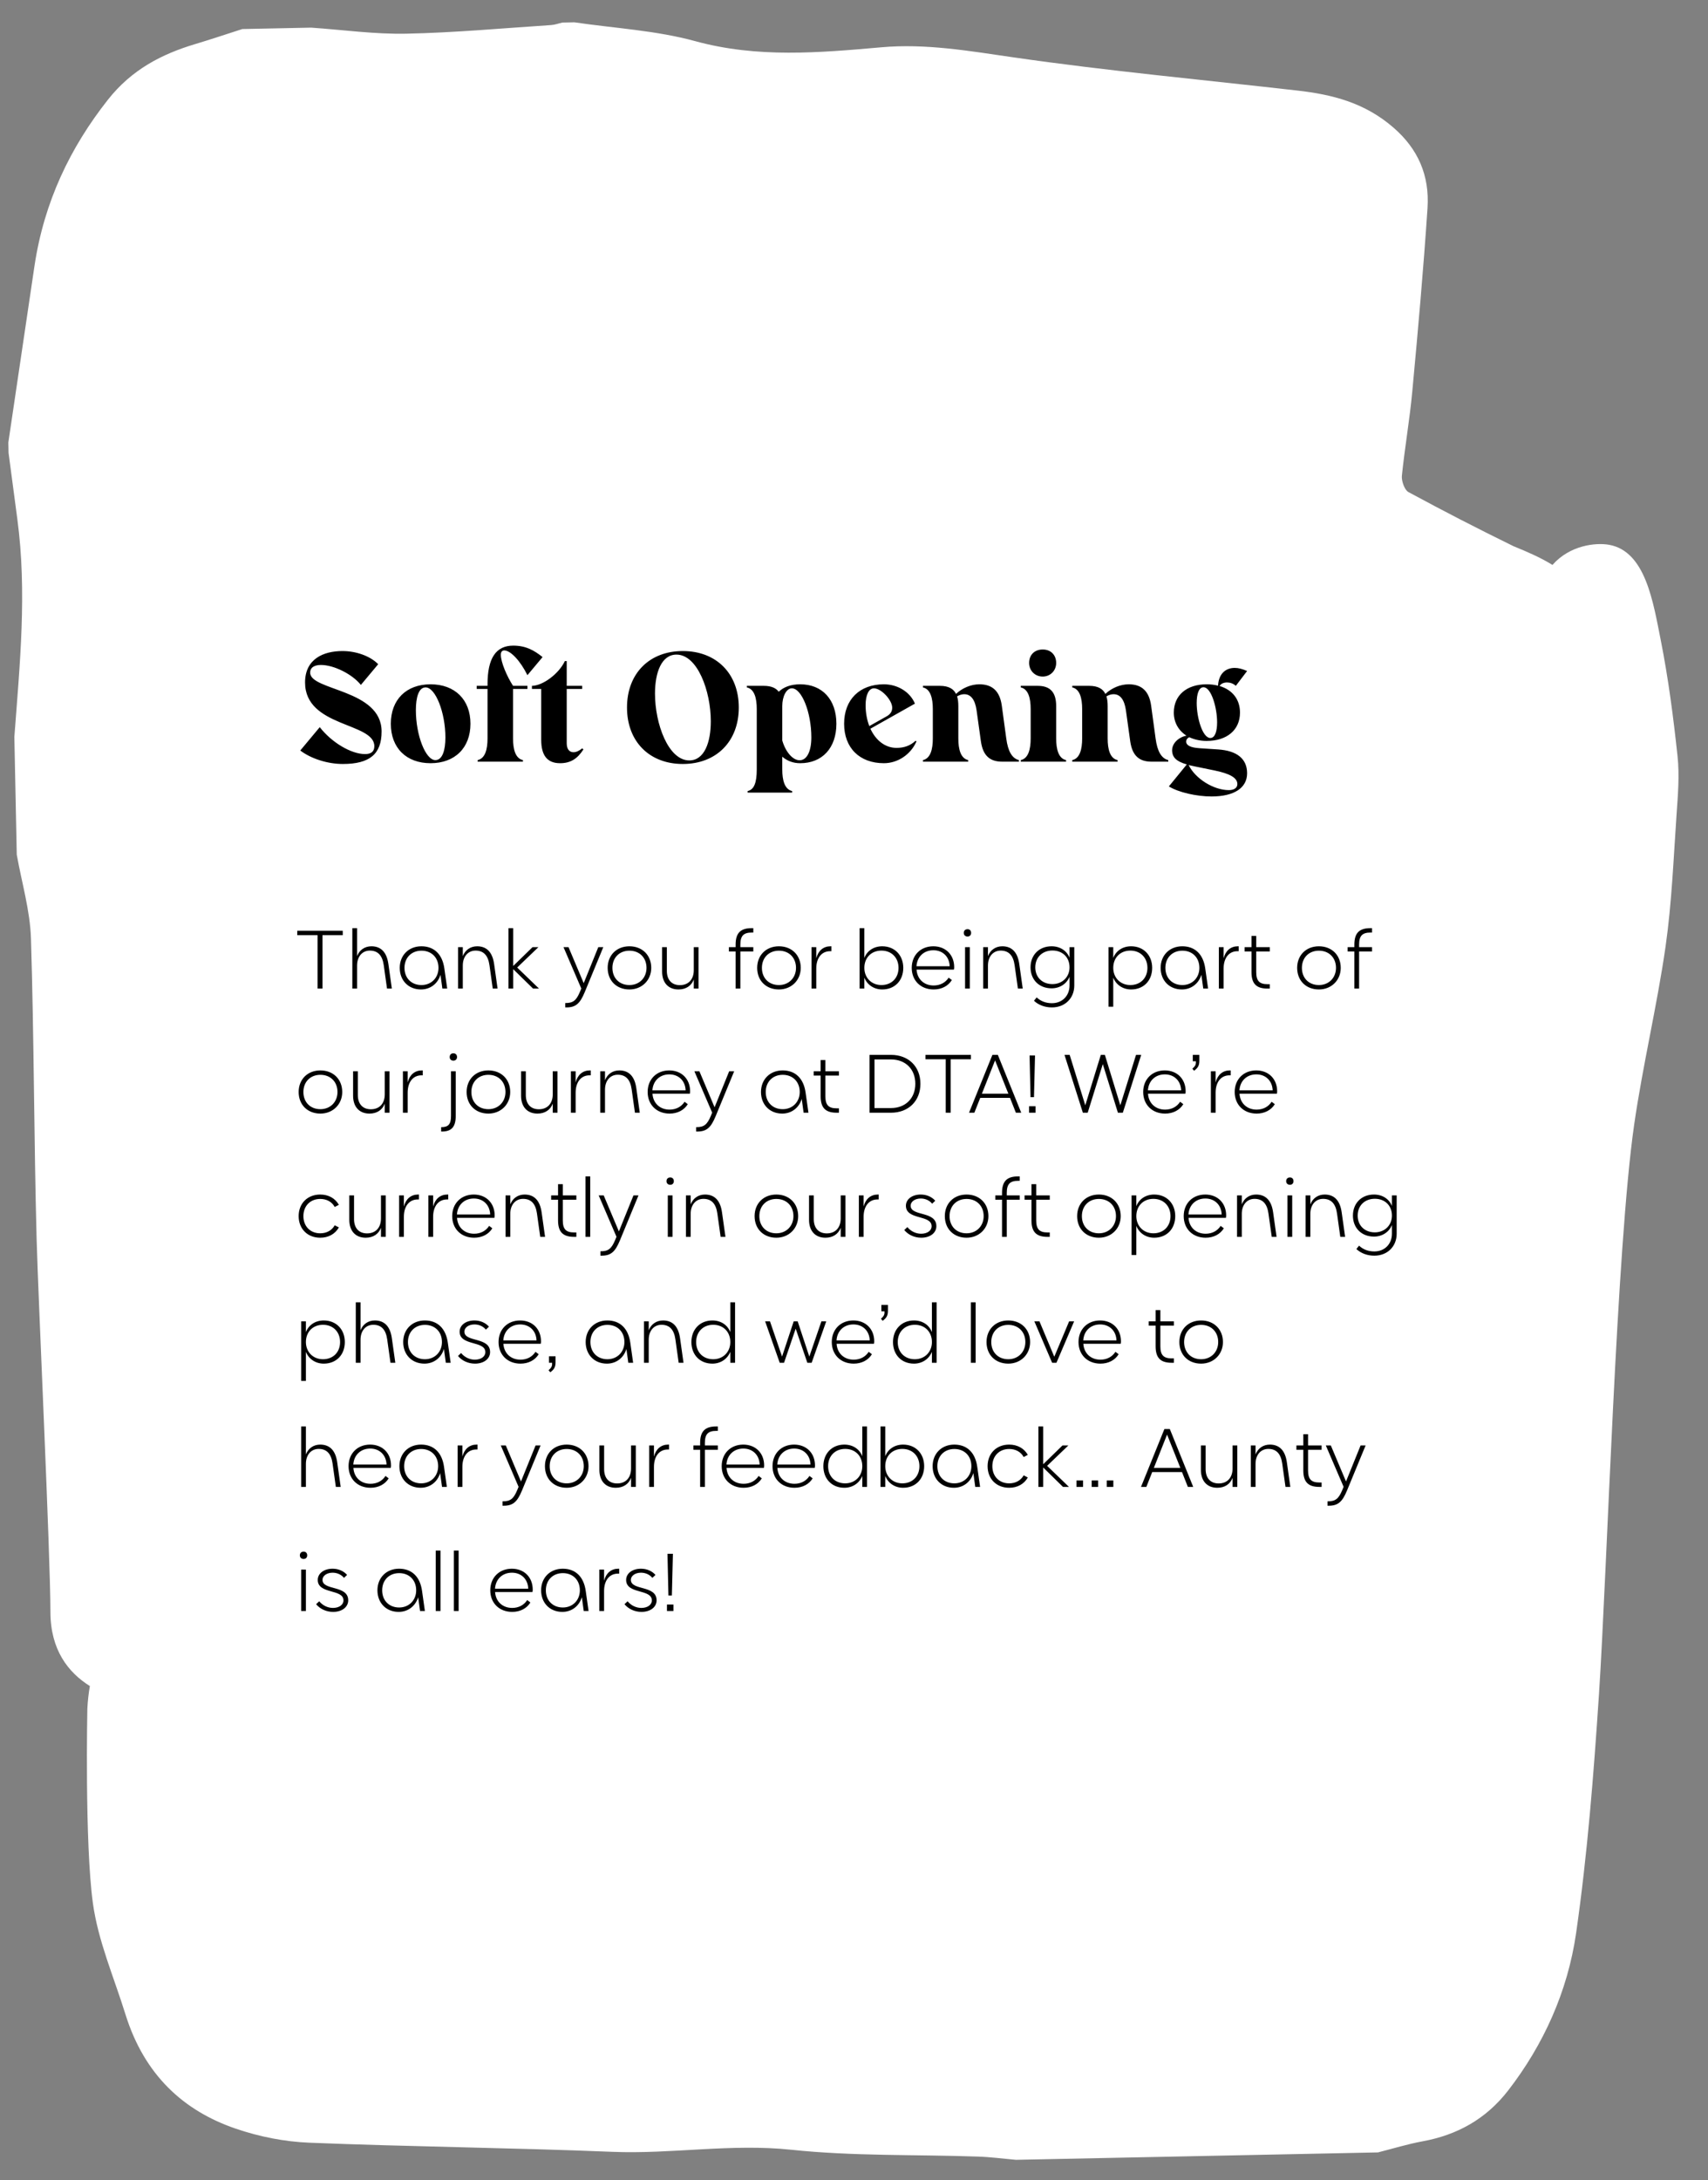
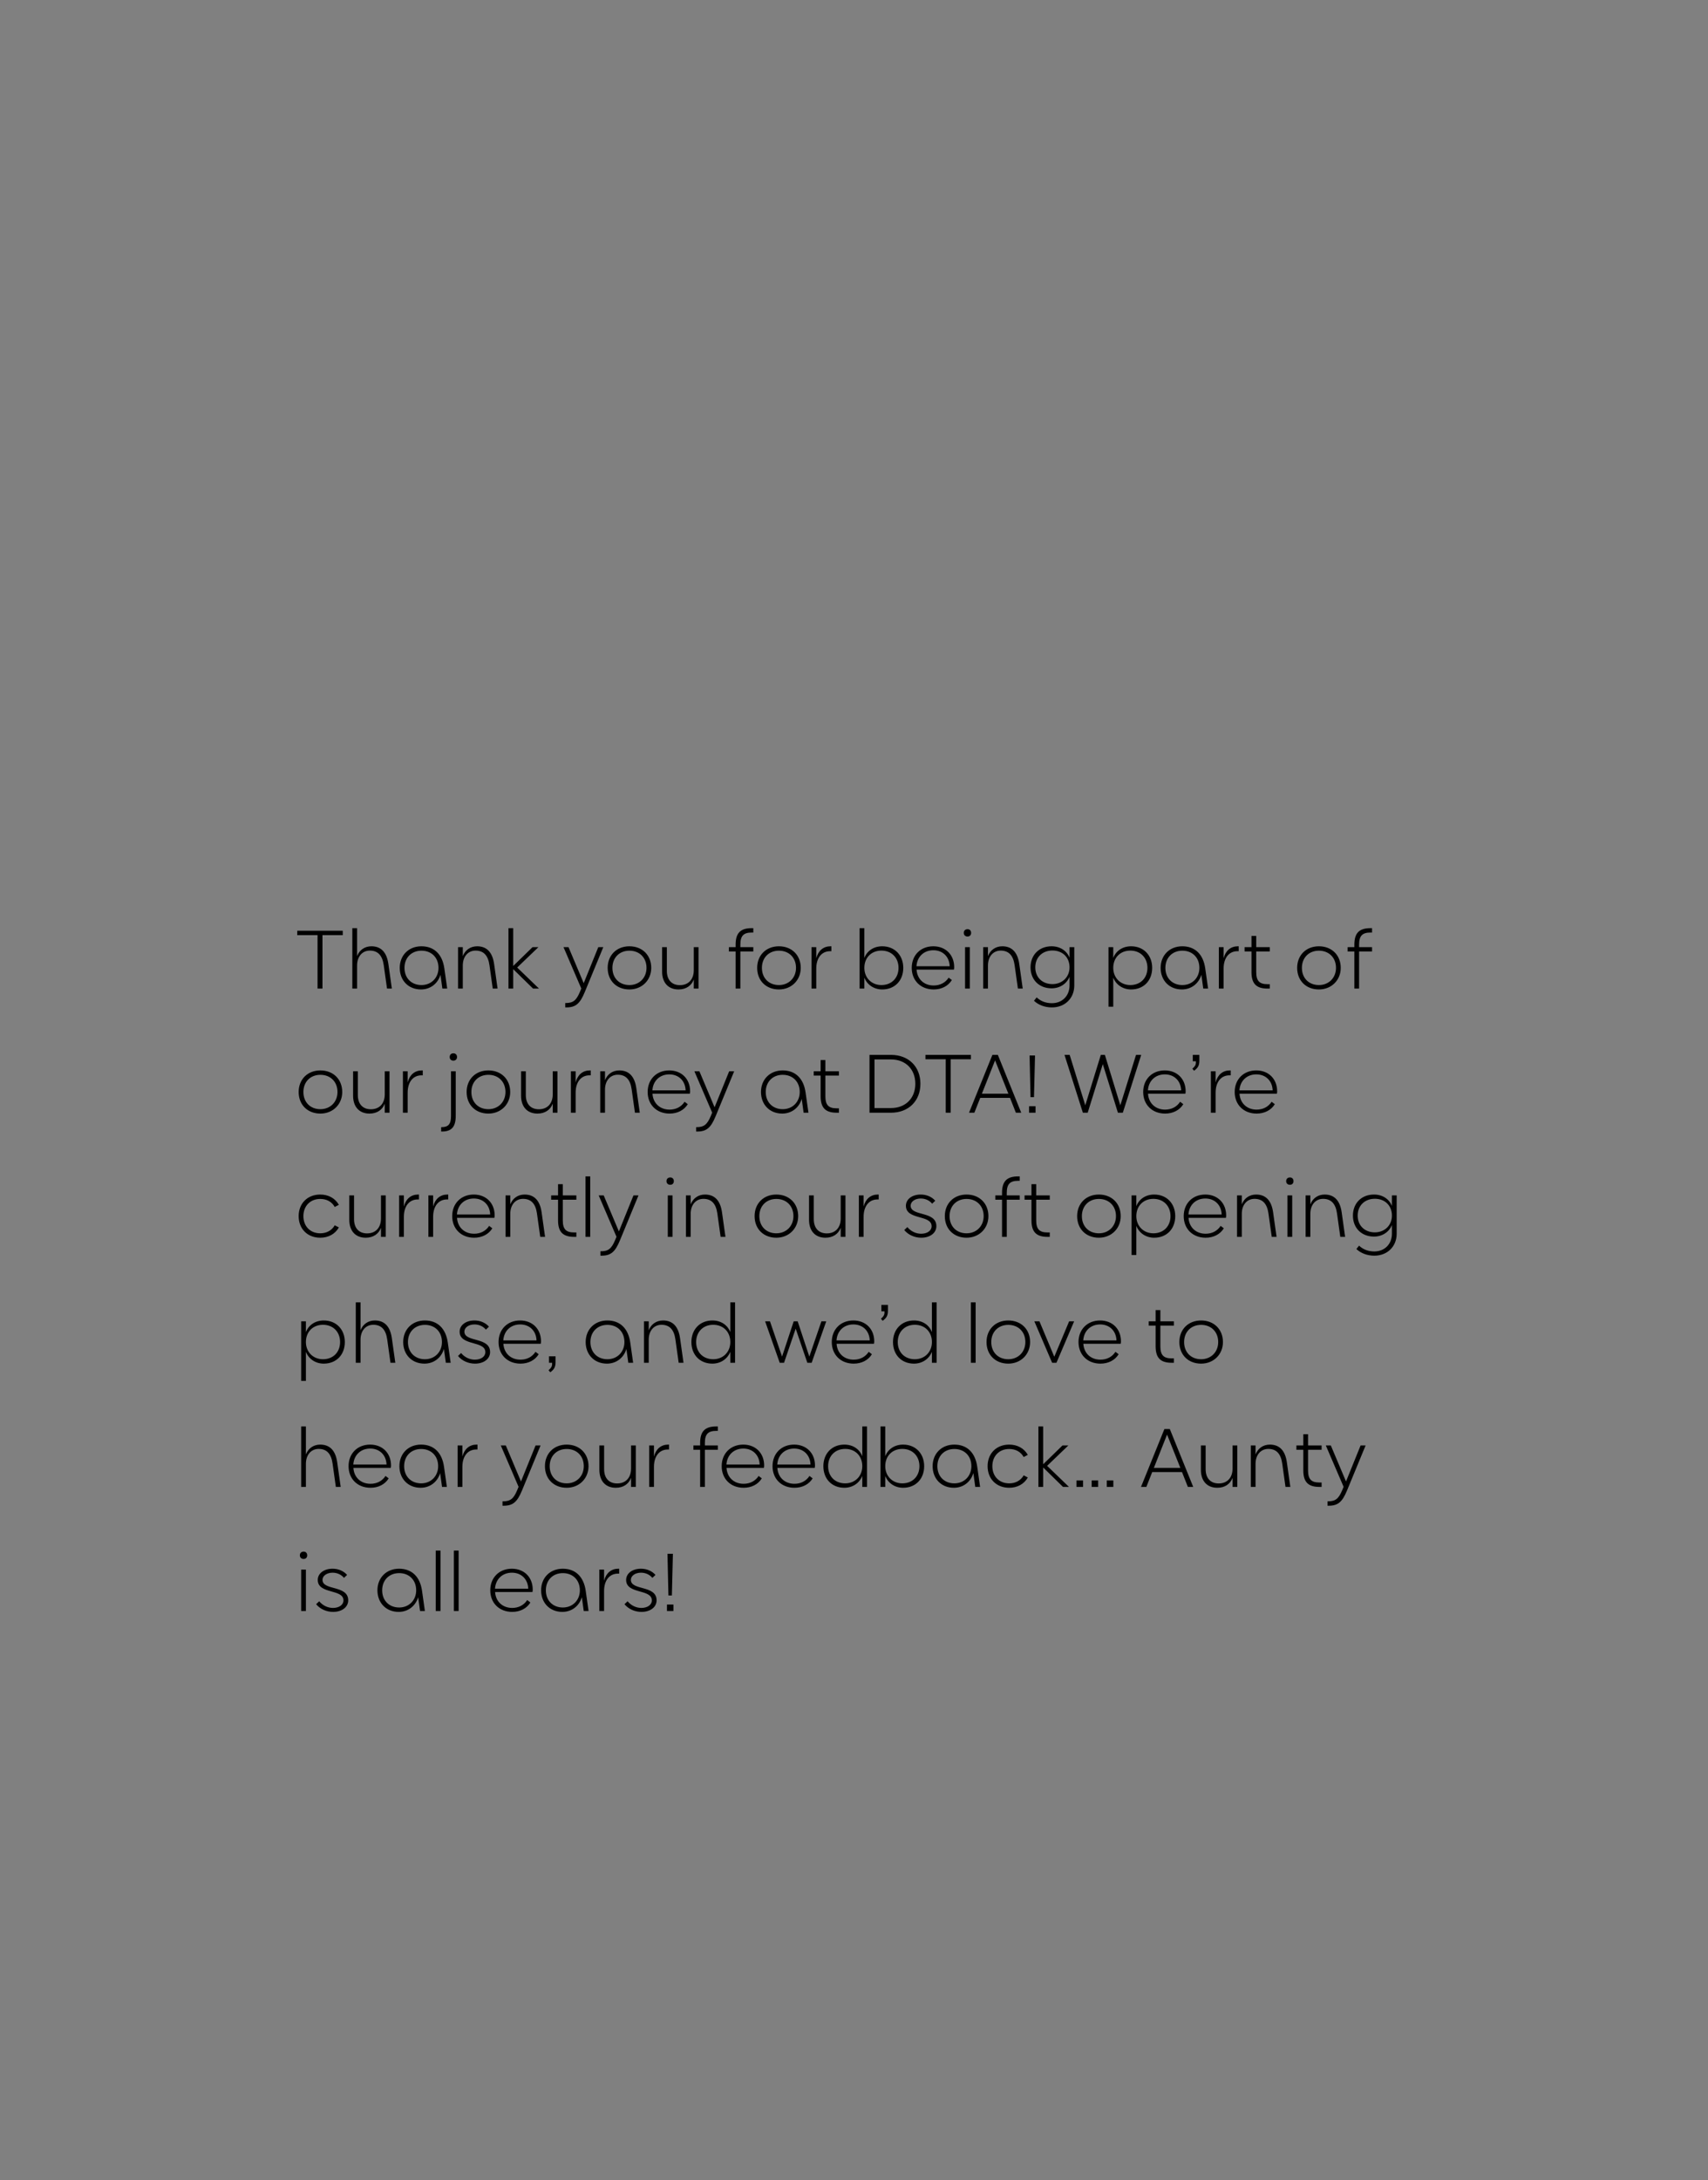
<svg xmlns="http://www.w3.org/2000/svg" width="950" height="1212" viewBox="0 0 950 1212" fill="none">
  <rect x="0" y="0" width="950" height="1212" fill="#808080" stroke="none" />
-   <path d="M4.759 251.744L4.64 245.965C9.482 213.281 14.291 180.597 19.167 147.913C24.514 112.177 39.058 82.002 60.021 55.438C73.269 38.624 90.091 30.026 108.579 24.501C117.341 21.883 126.063 18.93 134.789 16.145L173.043 15.363C190.7 16.573 208.35 19.087 225.974 18.727C252.812 18.178 279.61 15.692 306.423 13.941C308.558 13.831 310.679 13.018 312.806 12.541L319.449 12.405C341.924 15.722 364.823 16.892 386.752 22.894C421.308 32.347 455.609 29.34 490.11 26.296C514.91 24.084 539.107 28.336 563.657 31.878C616.174 39.461 668.97 44.331 721.621 50.34C740.834 52.52 759.125 56.993 775.277 71.134C788.537 82.727 795.213 97.262 793.987 115.735C791.713 149.871 788.668 183.922 785.49 217.942C784.038 233.512 781.315 248.942 779.73 264.515C779.454 267.394 781.26 272.404 783.319 273.498C802.635 283.965 822.141 293.994 841.807 303.618C849.888 306.895 857.133 310.089 863.492 314.036C873.087 303.112 887.513 301.481 895.088 302.863C915.301 306.561 919.518 334.815 923.721 355.851C927.928 377.054 930.742 398.72 933.054 420.329C934.206 430.967 933.263 441.982 932.514 452.758C930.812 477.324 929.849 502.108 926.371 526.342C921.604 559.426 913.752 591.904 908.952 625.022C899.037 693.804 893.937 872.34 889.349 941.982C886.414 986.291 882.947 1030.71 876.661 1074.45C871.954 1107.2 858.366 1136.76 839.009 1161.85C826.387 1178.25 810.033 1186.87 791.336 1190.3C782.952 1191.84 774.722 1194.38 766.417 1196.49L565.101 1200.6C558.009 1199.98 550.91 1199.02 543.792 1198.8C509.205 1197.6 474.429 1198.64 440.026 1195C406.66 1191.47 373.756 1197.49 340.602 1196.16C284.42 1193.87 228.173 1193.35 171.992 1191.09C158.289 1190.53 144.274 1187.78 131.091 1183.27C102.271 1173.43 80.293 1153.59 69.748 1119.65C63.385 1099.13 54.558 1079.02 51.655 1057.86C47.065 1024.43 48.58 949.874 48.58 949.874C48.82 945.29 49.302 941.103 49.991 937.245C37.916 929.705 28.074 917.106 28.045 896.085C28.012 863.434 21.239 721.535 20.371 688.901C18.866 633.219 18.962 577.438 17.223 521.762C16.736 506.131 12.078 490.619 9.322 475.068L7.986 409.657C11.003 369.391 15.089 329.136 9.653 288.641C8.032 276.275 6.378 264.01 4.759 251.744Z" fill="white" />
-   <path d="M167.01 417.2L177.846 404.214C184.468 412.728 195.304 419.178 203.044 419.178C206.484 419.178 208.204 417.716 208.204 414.792C208.204 401.462 169.676 404.386 169.676 379.36C169.676 366.288 179.91 361.902 190.488 361.902C198.056 361.902 205.882 364.654 210.354 369.212L200.722 380.736C195.992 374.802 185.758 369.642 178.534 369.642C175.008 369.642 172.514 370.932 172.514 373.942C172.514 384.004 212.246 383.058 212.246 406.622C212.246 419.178 205.624 424.682 190.66 424.682C182.232 424.682 173.03 421.758 167.01 417.2ZM217.38 402.322C217.38 388.906 225.98 380.392 239.482 380.392C252.984 380.392 261.67 388.906 261.67 402.322C261.67 415.738 252.984 424.252 239.482 424.252C225.98 424.252 217.38 415.738 217.38 402.322ZM236.73 382.112C232.86 382.112 231.312 387.702 231.312 394.754C231.312 408.772 236.73 422.532 242.148 422.532C246.104 422.532 247.738 416.942 247.738 409.976C247.738 396.13 242.234 382.112 236.73 382.112ZM265.147 382.972V381.252H271.167V380.392C271.167 365.944 275.811 358.892 285.443 358.892C292.667 358.892 297.225 361.644 301.783 365.256L293.355 375.318C289.399 367.32 283.981 361.558 280.455 361.558C279.251 361.558 278.563 362.418 278.563 363.966C278.563 368.094 281.917 375.92 285.357 381.252H293.355V382.972H285.357V410.492C285.357 416.512 286.647 421.586 290.861 422.532V423.392H265.663V422.532C269.877 421.586 271.167 416.512 271.167 410.492V382.972H265.147ZM315.216 367.492V381.252H323.816V382.972H315.216V413.158C315.216 416.34 316.592 418.146 319 418.146C320.462 418.146 322.182 417.372 323.816 415.996L324.504 416.598C321.064 421.93 317.194 424.252 311.518 424.252C304.466 424.252 301.026 420.038 301.026 411.266V382.972H295.866V381.252C301.972 381.166 310.83 374.544 314.184 367.492H315.216ZM348.742 393.292C348.742 374.458 361.126 361.902 379.788 361.902C398.45 361.902 410.92 374.458 410.92 393.292C410.92 412.126 398.45 424.682 379.788 424.682C361.126 424.682 348.742 412.126 348.742 393.292ZM383.4 422.704C391.742 422.704 395.354 412.728 395.354 400.946C395.354 384.176 387.958 363.88 376.262 363.88C367.92 363.88 364.308 373.856 364.308 385.552C364.308 402.322 371.704 422.704 383.4 422.704ZM440.608 439.732V440.592H415.84V439.732C419.366 438.958 420.914 435.26 420.914 427.692V394.152C420.914 388.132 419.624 383.058 415.41 382.112V381.252H424.87C429.084 381.252 431.664 382.542 433.126 384.52C435.964 381.854 439.92 380.392 445.08 380.392C457.378 380.392 465.204 388.906 465.204 402.322C465.204 415.738 457.378 424.252 445.08 424.252C441.21 424.252 437.942 423.048 435.104 420.64V427.692C435.104 433.712 436.394 438.786 440.608 439.732ZM435.104 392.518V411.61C436.91 417.974 440.952 422.618 444.736 422.618C448.778 422.618 451.272 417.716 451.272 409.89C451.272 396.044 445.94 382.628 440.436 382.628C437.426 382.628 435.104 387.014 435.104 392.518ZM508.89 391.142L484.122 405.074C487.132 411.61 492.378 415.738 498.656 415.738C502.956 415.738 506.396 414.448 509.234 411.782L509.75 412.126C506.654 419.264 499.516 424.252 491.604 424.252C478.102 424.252 469.502 415.738 469.502 402.322C469.502 388.906 478.102 380.392 491.604 380.392C499.344 380.392 506.224 384.692 508.89 391.142ZM483.52 403.612L493.152 398.194C495.302 396.99 496.248 395.442 496.248 393.378C496.248 389.164 490.142 382.628 486.1 382.628C483.262 382.628 481.456 386.24 481.456 392.002C481.456 396.302 482.23 400.258 483.52 403.612ZM518.839 410.492V394.152C518.839 388.132 517.549 383.058 513.335 382.112V381.252H522.795C527.783 381.252 530.449 383.058 531.739 385.724C535.351 382.37 540.167 380.392 544.725 380.392C552.035 380.392 556.077 384.262 557.195 392.174L559.689 410.492C560.635 417.716 562.957 421.586 566.741 422.532V423.392H557.367C550.401 423.392 546.703 419.866 545.585 412.126L543.177 394.84C542.317 388.906 539.995 385.896 536.297 385.896C535.007 385.896 533.631 386.326 532.341 387.1C532.857 388.734 533.029 390.54 533.029 392.518V410.492C533.029 416.512 534.319 421.586 538.533 422.532V423.392H513.335V422.532C517.549 421.586 518.839 416.512 518.839 410.492ZM572.401 368.524C572.401 364.052 575.411 361.042 579.969 361.042C584.441 361.042 587.451 364.052 587.451 368.524C587.451 372.824 584.183 376.092 579.969 376.092C575.669 376.092 572.401 372.824 572.401 368.524ZM573.261 410.492V394.152C573.261 388.132 571.971 383.058 567.757 382.112V381.252H577.217C584.183 381.252 587.451 384.864 587.451 392.518V410.492C587.451 416.512 588.741 421.586 592.955 422.532V423.392H567.757V422.532C571.971 421.586 573.261 416.512 573.261 410.492ZM601.9 410.492V394.152C601.9 388.132 600.61 383.058 596.396 382.112V381.252H605.856C610.844 381.252 613.51 383.058 614.8 385.724C618.412 382.37 623.228 380.392 627.786 380.392C635.096 380.392 639.138 384.262 640.256 392.174L642.75 410.492C643.696 417.716 646.018 421.586 649.802 422.532V423.392H640.428C633.462 423.392 629.764 419.866 628.646 412.126L626.238 394.84C625.378 388.906 623.056 385.896 619.358 385.896C618.068 385.896 616.692 386.326 615.402 387.1C615.918 388.734 616.09 390.54 616.09 392.518V410.492C616.09 416.512 617.38 421.586 621.594 422.532V423.392H596.396V422.532C600.61 421.586 601.9 416.512 601.9 410.492ZM652.882 396.13C652.882 386.498 660.02 380.392 671.114 380.392C673.436 380.392 675.586 380.65 677.478 381.166C677.822 374.802 681.434 371.276 686.766 371.276C688.916 371.276 691.066 371.878 693.646 372.996L687.368 381.252C685.992 379.962 684.186 379.36 682.466 379.36C680.746 379.36 679.026 380.048 678.338 381.338C685.476 383.488 689.69 388.734 689.69 396.13C689.69 405.762 682.466 411.868 671.114 411.868C667.502 411.868 664.234 411.094 661.482 409.804C660.364 410.32 659.762 411.18 659.762 412.212C659.762 414.362 662.17 415.566 667.072 415.91L677.478 416.598C688.056 417.286 693.646 421.844 693.646 429.842C693.646 438.012 686.422 442.742 673.866 442.742C665.438 442.742 655.376 440.42 650.13 437.152L660.106 424.94C654.172 423.22 651.936 420.898 651.936 417.028C651.936 413.244 655.462 409.804 659.934 408.944C655.548 406.192 652.882 401.634 652.882 396.13ZM669.394 382.026C666.728 382.026 665.61 385.896 665.61 390.798C665.61 399.054 668.878 410.234 673.178 410.234C675.844 410.234 676.962 406.45 676.962 401.548C676.962 393.292 673.694 382.026 669.394 382.026ZM661.138 425.284C664.836 432.852 674.984 439.216 683.498 439.216C686.422 439.216 688.228 437.926 688.228 435.862C688.228 432.422 684.186 430.014 675.156 428.208L664.664 426.058C663.374 425.8 662.256 425.542 661.138 425.284Z" fill="black" />
  <path d="M190.64 517.382V519.83H179.36V549.542H176.624V519.83H165.344V517.382H190.64ZM206.576 526.022C211.952 526.022 215.12 529.382 216.032 535.91L217.952 549.542H215.264L213.44 536.534C212.672 531.062 210.128 528.422 205.712 528.422C201.488 528.422 198.608 531.734 198.608 536.726V549.542H195.968V515.942H198.608V531.494C199.904 528.134 202.832 526.022 206.576 526.022ZM222.338 538.022C222.338 531.014 227.33 526.022 234.386 526.022C241.442 526.022 246.05 530.438 247.154 538.358L248.738 549.542H246.05L244.994 541.862C243.554 546.71 239.426 550.022 234.146 550.022C227.186 550.022 222.338 545.03 222.338 538.022ZM224.978 538.022C224.978 543.686 228.818 547.574 234.434 547.574C239.906 547.574 243.89 543.542 243.89 538.022C243.89 532.358 240.05 528.47 234.434 528.47C228.866 528.47 224.978 532.358 224.978 538.022ZM265.38 526.022C270.756 526.022 273.924 529.382 274.836 535.91L276.756 549.542H274.068L272.244 536.534C271.476 531.062 268.932 528.422 264.516 528.422C260.292 528.422 257.412 531.734 257.412 536.726V549.542H254.772V526.502H257.412V531.494C258.708 528.134 261.636 526.022 265.38 526.022ZM282.815 515.942H285.455V536.966L296.207 526.502H299.471L287.663 537.83L299.807 549.542H296.495L285.455 538.742V549.542H282.815V515.942ZM332.773 526.502H335.557L325.237 551.51C322.597 557.894 320.197 560.006 315.013 560.006H314.389V557.558H314.629C318.757 557.558 320.533 556.166 322.549 551.366L323.317 549.494L313.429 526.502H316.213L324.661 546.518L332.773 526.502ZM337.988 538.022C337.988 530.966 342.98 526.022 350.084 526.022C357.236 526.022 362.228 530.966 362.228 538.022C362.228 544.886 357.044 550.022 350.084 550.022C342.932 550.022 337.988 545.126 337.988 538.022ZM340.628 538.022C340.628 543.686 344.468 547.574 350.084 547.574C355.604 547.574 359.588 543.542 359.588 538.022C359.588 532.358 355.7 528.47 350.084 528.47C344.516 528.47 340.628 532.358 340.628 538.022ZM377.386 550.022C371.722 550.022 368.266 546.278 368.266 540.086V526.502H370.906V539.702C370.906 544.646 373.594 547.622 378.154 547.622C382.906 547.622 385.882 544.454 385.882 539.318V526.502H388.522V549.542H385.882V544.502C384.586 547.958 381.562 550.022 377.386 550.022ZM409.154 526.502V525.11C409.154 518.678 411.842 515.942 418.082 515.942H418.994V518.39H418.13C413.57 518.39 411.794 520.214 411.794 525.11V526.502H418.994V528.902H411.794V549.542H409.154V528.902H405.41V526.502H409.154ZM421.142 538.022C421.142 530.966 426.134 526.022 433.238 526.022C440.39 526.022 445.382 530.966 445.382 538.022C445.382 544.886 440.198 550.022 433.238 550.022C426.086 550.022 421.142 545.126 421.142 538.022ZM423.782 538.022C423.782 543.686 427.622 547.574 433.238 547.574C438.758 547.574 442.742 543.542 442.742 538.022C442.742 532.358 438.854 528.47 433.238 528.47C427.67 528.47 423.782 532.358 423.782 538.022ZM461.932 526.022H462.412V528.758H461.692C456.988 528.758 454.012 532.502 454.012 538.406V549.542H451.372V526.502H454.012V532.694C455.116 528.422 457.996 526.022 461.932 526.022ZM502.403 538.022C502.403 545.126 497.651 550.022 490.691 550.022C486.035 550.022 482.291 547.382 480.755 543.446V549.542H478.115V515.942H480.755V532.502C482.291 528.518 485.987 526.022 490.691 526.022C497.603 526.022 502.403 530.966 502.403 538.022ZM499.763 538.022C499.763 532.358 495.875 528.422 490.259 528.422C484.643 528.422 480.755 532.358 480.755 538.022C480.755 543.542 484.739 547.574 490.259 547.574C495.875 547.574 499.763 543.686 499.763 538.022ZM507.109 538.022C507.109 530.966 512.053 526.022 519.109 526.022C525.973 526.022 530.725 530.774 530.725 537.638C530.725 538.07 530.677 538.55 530.581 538.982H509.797C510.133 544.262 513.925 547.814 519.301 547.814C522.901 547.814 525.877 546.23 527.653 543.446L529.429 544.79C527.365 548.15 523.669 550.022 519.301 550.022C512.101 550.022 507.109 545.078 507.109 538.022ZM509.749 537.11H528.229C528.037 531.83 524.389 528.23 519.157 528.23C513.829 528.23 510.085 531.83 509.749 537.11ZM536.058 518.582C536.058 517.334 536.874 516.518 538.17 516.518C539.37 516.518 540.138 517.334 540.138 518.582C540.138 519.782 539.37 520.598 538.17 520.598C536.874 520.598 536.058 519.782 536.058 518.582ZM536.778 549.542V526.502H539.418V549.542H536.778ZM557.475 526.022C562.851 526.022 566.019 529.382 566.931 535.91L568.851 549.542H566.163L564.339 536.534C563.571 531.062 561.027 528.422 556.611 528.422C552.387 528.422 549.507 531.734 549.507 536.726V549.542H546.867V526.502H549.507V531.494C550.803 528.134 553.731 526.022 557.475 526.022ZM573.188 537.734C573.188 530.822 577.988 526.022 584.9 526.022C589.604 526.022 593.3 528.47 594.884 532.358V526.502H597.524V547.814C597.524 554.918 592.34 560.006 585.092 560.006C581.204 560.006 577.652 558.71 575.108 556.31L576.596 554.438C578.9 556.598 581.78 557.654 585.092 557.654C590.804 557.654 594.884 553.574 594.884 547.766V542.966C593.3 546.854 589.508 549.398 584.9 549.398C577.988 549.398 573.188 544.646 573.188 537.734ZM575.828 537.734C575.828 543.254 579.716 547.046 585.38 547.046C590.852 547.046 594.884 543.11 594.884 537.734C594.884 532.166 590.996 528.374 585.38 528.374C579.764 528.374 575.828 532.166 575.828 537.734ZM640.845 538.022C640.845 545.126 636.093 550.022 629.133 550.022C624.477 550.022 620.733 547.382 619.197 543.446V559.622H616.557V526.502H619.197V532.502C620.733 528.518 624.429 526.022 629.133 526.022C636.045 526.022 640.845 530.966 640.845 538.022ZM638.205 538.022C638.205 532.358 634.317 528.422 628.701 528.422C623.085 528.422 619.197 532.358 619.197 538.022C619.197 543.542 623.181 547.574 628.701 547.574C634.317 547.574 638.205 543.686 638.205 538.022ZM645.551 538.022C645.551 531.014 650.543 526.022 657.599 526.022C664.655 526.022 669.263 530.438 670.367 538.358L671.951 549.542H669.263L668.207 541.862C666.767 546.71 662.639 550.022 657.359 550.022C650.399 550.022 645.551 545.03 645.551 538.022ZM648.191 538.022C648.191 543.686 652.031 547.574 657.647 547.574C663.119 547.574 667.103 543.542 667.103 538.022C667.103 532.358 663.263 528.47 657.647 528.47C652.079 528.47 648.191 532.358 648.191 538.022ZM688.498 526.022H688.978V528.758H688.258C683.554 528.758 680.578 532.502 680.578 538.406V549.542H677.938V526.502H680.578V532.694C681.682 528.422 684.562 526.022 688.498 526.022ZM696.083 526.502V520.262H698.723V526.502H706.259V528.902H698.723V540.374C698.723 545.222 700.451 547.094 705.011 547.094H706.259V549.542H705.011C698.771 549.542 696.083 546.806 696.083 540.374V528.902H692.243V526.502H696.083ZM721.487 538.022C721.487 530.966 726.479 526.022 733.583 526.022C740.735 526.022 745.727 530.966 745.727 538.022C745.727 544.886 740.543 550.022 733.583 550.022C726.431 550.022 721.487 545.126 721.487 538.022ZM724.127 538.022C724.127 543.686 727.967 547.574 733.583 547.574C739.103 547.574 743.087 543.542 743.087 538.022C743.087 532.358 739.199 528.47 733.583 528.47C728.015 528.47 724.127 532.358 724.127 538.022ZM753.302 526.502V525.11C753.302 518.678 755.99 515.942 762.23 515.942H763.142V518.39H762.278C757.718 518.39 755.942 520.214 755.942 525.11V526.502H763.142V528.902H755.942V549.542H753.302V528.902H749.558V526.502H753.302ZM166.112 607.022C166.112 599.966 171.104 595.022 178.208 595.022C185.36 595.022 190.352 599.966 190.352 607.022C190.352 613.886 185.168 619.022 178.208 619.022C171.056 619.022 166.112 614.126 166.112 607.022ZM168.752 607.022C168.752 612.686 172.592 616.574 178.208 616.574C183.728 616.574 187.712 612.542 187.712 607.022C187.712 601.358 183.824 597.47 178.208 597.47C172.64 597.47 168.752 601.358 168.752 607.022ZM205.51 619.022C199.846 619.022 196.39 615.278 196.39 609.086V595.502H199.03V608.702C199.03 613.646 201.718 616.622 206.278 616.622C211.03 616.622 214.006 613.454 214.006 608.318V595.502H216.646V618.542H214.006V613.502C212.71 616.958 209.686 619.022 205.51 619.022ZM234.664 595.022H235.143V597.758H234.423C229.719 597.758 226.743 601.502 226.743 607.406V618.542H224.103V595.502H226.743V601.694C227.847 597.422 230.727 595.022 234.664 595.022ZM250.126 587.582C250.126 586.334 250.894 585.518 252.19 585.518C253.39 585.518 254.206 586.334 254.206 587.582C254.206 588.782 253.39 589.598 252.19 589.598C250.894 589.598 250.126 588.782 250.126 587.582ZM250.846 620.366V595.502H253.486V620.222C253.486 626.414 251.182 629.006 245.758 629.006H245.374V626.558H245.566C249.406 626.558 250.846 624.878 250.846 620.366ZM259.543 607.022C259.543 599.966 264.535 595.022 271.639 595.022C278.791 595.022 283.783 599.966 283.783 607.022C283.783 613.886 278.599 619.022 271.639 619.022C264.487 619.022 259.543 614.126 259.543 607.022ZM262.183 607.022C262.183 612.686 266.023 616.574 271.639 616.574C277.159 616.574 281.143 612.542 281.143 607.022C281.143 601.358 277.255 597.47 271.639 597.47C266.071 597.47 262.183 601.358 262.183 607.022ZM298.941 619.022C293.277 619.022 289.821 615.278 289.821 609.086V595.502H292.461V608.702C292.461 613.646 295.149 616.622 299.709 616.622C304.461 616.622 307.437 613.454 307.437 608.318V595.502H310.077V618.542H307.437V613.502C306.141 616.958 303.117 619.022 298.941 619.022ZM328.095 595.022H328.575V597.758H327.855C323.151 597.758 320.175 601.502 320.175 607.406V618.542H317.535V595.502H320.175V601.694C321.279 597.422 324.159 595.022 328.095 595.022ZM344.468 595.022C349.844 595.022 353.012 598.382 353.924 604.91L355.844 618.542H353.156L351.332 605.534C350.564 600.062 348.02 597.422 343.604 597.422C339.38 597.422 336.5 600.734 336.5 605.726V618.542H333.86V595.502H336.5V600.494C337.796 597.134 340.724 595.022 344.468 595.022ZM360.229 607.022C360.229 599.966 365.173 595.022 372.229 595.022C379.093 595.022 383.845 599.774 383.845 606.638C383.845 607.07 383.797 607.55 383.701 607.982H362.917C363.253 613.262 367.045 616.814 372.421 616.814C376.021 616.814 378.997 615.23 380.773 612.446L382.549 613.79C380.485 617.15 376.789 619.022 372.421 619.022C365.221 619.022 360.229 614.078 360.229 607.022ZM362.869 606.11H381.349C381.157 600.83 377.509 597.23 372.277 597.23C366.949 597.23 363.205 600.83 362.869 606.11ZM405.568 595.502H408.352L398.032 620.51C395.392 626.894 392.992 629.006 387.808 629.006H387.184V626.558H387.424C391.552 626.558 393.328 625.166 395.344 620.366L396.112 618.494L386.224 595.502H389.008L397.456 615.518L405.568 595.502ZM423.263 607.022C423.263 600.014 428.255 595.022 435.311 595.022C442.367 595.022 446.975 599.438 448.079 607.358L449.663 618.542H446.975L445.919 610.862C444.479 615.71 440.351 619.022 435.071 619.022C428.111 619.022 423.263 614.03 423.263 607.022ZM425.903 607.022C425.903 612.686 429.743 616.574 435.359 616.574C440.831 616.574 444.815 612.542 444.815 607.022C444.815 601.358 440.975 597.47 435.359 597.47C429.791 597.47 425.903 601.358 425.903 607.022ZM456.44 595.502V589.262H459.08V595.502H466.616V597.902H459.08V609.374C459.08 614.222 460.808 616.094 465.368 616.094H466.616V618.542H465.368C459.128 618.542 456.44 615.806 456.44 609.374V597.902H452.6V595.502H456.44ZM511.939 602.462C511.939 612.014 505.315 618.542 495.571 618.542H483.619V586.382H495.571C505.315 586.382 511.939 592.862 511.939 602.462ZM509.107 602.462C509.107 594.35 503.683 588.926 495.571 588.926H486.403V615.95H495.571C503.635 615.95 509.107 610.526 509.107 602.462ZM540.039 586.382V588.83H528.759V618.542H526.023V588.83H514.743V586.382H540.039ZM541.95 618.542H538.974L551.982 586.382H555.006L568.014 618.542H565.038L561.774 610.286H545.214L541.95 618.542ZM553.47 589.454L546.126 607.982H560.862L553.47 589.454ZM575.107 609.902H573.187L572.659 586.718H575.683L575.107 609.902ZM572.371 618.542V614.942H575.971V618.542H572.371ZM604.987 618.542H602.299L592.075 586.382H594.955L603.643 614.414L612.283 586.382H614.539L623.131 614.414L631.867 586.382H634.747L624.523 618.542H621.787L613.387 591.518L604.987 618.542ZM635.848 607.022C635.848 599.966 640.792 595.022 647.848 595.022C654.712 595.022 659.464 599.774 659.464 606.638C659.464 607.07 659.416 607.55 659.32 607.982H638.536C638.872 613.262 642.664 616.814 648.04 616.814C651.64 616.814 654.616 615.23 656.392 612.446L658.168 613.79C656.104 617.15 652.408 619.022 648.04 619.022C640.84 619.022 635.848 614.078 635.848 607.022ZM638.488 606.11H656.968C656.776 600.83 653.128 597.23 647.896 597.23C642.568 597.23 638.824 600.83 638.488 606.11ZM665.162 589.934H663.434V586.382H667.082V589.598C667.082 592.238 666.362 593.582 664.154 595.214L663.194 594.062C664.634 592.862 665.162 591.902 665.162 590.654V589.934ZM684.056 595.022H684.536V597.758H683.816C679.112 597.758 676.136 601.502 676.136 607.406V618.542H673.496V595.502H676.136V601.694C677.24 597.422 680.12 595.022 684.056 595.022ZM686.741 607.022C686.741 599.966 691.685 595.022 698.741 595.022C705.605 595.022 710.357 599.774 710.357 606.638C710.357 607.07 710.309 607.55 710.213 607.982H689.429C689.765 613.262 693.557 616.814 698.933 616.814C702.533 616.814 705.509 615.23 707.285 612.446L709.061 613.79C706.997 617.15 703.301 619.022 698.933 619.022C691.733 619.022 686.741 614.078 686.741 607.022ZM689.381 606.11H707.861C707.669 600.83 704.021 597.23 698.789 597.23C693.461 597.23 689.717 600.83 689.381 606.11ZM166.112 676.022C166.112 668.966 171.008 664.022 178.112 664.022C182.672 664.022 186.416 666.086 188.48 669.734L186.176 670.934C184.592 668.054 181.712 666.47 178.112 666.47C172.592 666.47 168.752 670.358 168.752 676.022C168.752 681.686 172.592 685.574 178.112 685.574C181.712 685.574 184.592 683.942 186.176 681.11L188.48 682.31C186.416 685.958 182.672 688.022 178.112 688.022C171.008 688.022 166.112 683.078 166.112 676.022ZM203.401 688.022C197.737 688.022 194.281 684.278 194.281 678.086V664.502H196.921V677.702C196.921 682.646 199.609 685.622 204.169 685.622C208.921 685.622 211.897 682.454 211.897 677.318V664.502H214.537V687.542H211.897V682.502C210.601 685.958 207.577 688.022 203.401 688.022ZM232.554 664.022H233.034V666.758H232.314C227.61 666.758 224.634 670.502 224.634 676.406V687.542H221.994V664.502H224.634V670.694C225.738 666.422 228.618 664.022 232.554 664.022ZM248.831 664.022H249.311V666.758H248.591C243.887 666.758 240.911 670.502 240.911 676.406V687.542H238.271V664.502H240.911V670.694C242.015 666.422 244.895 664.022 248.831 664.022ZM251.516 676.022C251.516 668.966 256.46 664.022 263.516 664.022C270.38 664.022 275.132 668.774 275.132 675.638C275.132 676.07 275.084 676.55 274.988 676.982H254.204C254.54 682.262 258.332 685.814 263.708 685.814C267.308 685.814 270.284 684.23 272.06 681.446L273.836 682.79C271.772 686.15 268.076 688.022 263.708 688.022C256.508 688.022 251.516 683.078 251.516 676.022ZM254.156 675.11H272.636C272.444 669.83 268.796 666.23 263.564 666.23C258.236 666.23 254.492 669.83 254.156 675.11ZM291.793 664.022C297.169 664.022 300.337 667.382 301.249 673.91L303.169 687.542H300.481L298.657 674.534C297.889 669.062 295.345 666.422 290.929 666.422C286.705 666.422 283.825 669.734 283.825 674.726V687.542H281.185V664.502H283.825V669.494C285.121 666.134 288.049 664.022 291.793 664.022ZM310.392 664.502V658.262H313.032V664.502H320.568V666.902H313.032V678.374C313.032 683.222 314.76 685.094 319.32 685.094H320.568V687.542H319.32C313.08 687.542 310.392 684.806 310.392 678.374V666.902H306.552V664.502H310.392ZM325.645 653.942H328.285V687.542H325.645V653.942ZM352.343 664.502H355.127L344.807 689.51C342.167 695.894 339.767 698.006 334.583 698.006H333.959V695.558H334.199C338.327 695.558 340.103 694.166 342.119 689.366L342.887 687.494L332.999 664.502H335.783L344.231 684.518L352.343 664.502ZM370.709 656.582C370.709 655.334 371.525 654.518 372.821 654.518C374.021 654.518 374.789 655.334 374.789 656.582C374.789 657.782 374.021 658.598 372.821 658.598C371.525 658.598 370.709 657.782 370.709 656.582ZM371.429 687.542V664.502H374.069V687.542H371.429ZM392.126 664.022C397.502 664.022 400.67 667.382 401.582 673.91L403.502 687.542H400.814L398.99 674.534C398.222 669.062 395.678 666.422 391.262 666.422C387.038 666.422 384.158 669.734 384.158 674.726V687.542H381.518V664.502H384.158V669.494C385.454 666.134 388.382 664.022 392.126 664.022ZM419.711 676.022C419.711 668.966 424.703 664.022 431.807 664.022C438.959 664.022 443.951 668.966 443.951 676.022C443.951 682.886 438.767 688.022 431.807 688.022C424.655 688.022 419.711 683.126 419.711 676.022ZM422.351 676.022C422.351 681.686 426.191 685.574 431.807 685.574C437.327 685.574 441.311 681.542 441.311 676.022C441.311 670.358 437.423 666.47 431.807 666.47C426.239 666.47 422.351 670.358 422.351 676.022ZM459.11 688.022C453.446 688.022 449.99 684.278 449.99 678.086V664.502H452.63V677.702C452.63 682.646 455.318 685.622 459.878 685.622C464.63 685.622 467.606 682.454 467.606 677.318V664.502H470.246V687.542H467.606V682.502C466.31 685.958 463.286 688.022 459.11 688.022ZM488.263 664.022H488.743V666.758H488.023C483.319 666.758 480.343 670.502 480.343 676.406V687.542H477.703V664.502H480.343V670.694C481.447 666.422 484.327 664.022 488.263 664.022ZM520.813 681.59C520.813 685.382 517.309 688.022 512.413 688.022C508.621 688.022 505.117 686.39 502.957 683.75L504.685 682.118C506.557 684.422 509.389 685.814 512.317 685.814C515.773 685.814 518.173 684.086 518.173 681.638C518.173 675.11 503.869 678.326 503.869 670.262C503.869 666.614 507.325 664.022 512.125 664.022C515.341 664.022 518.269 665.27 520.189 667.478L518.461 669.11C516.973 667.286 514.669 666.23 512.125 666.23C508.909 666.23 506.509 667.958 506.509 670.214C506.509 676.31 520.813 672.998 520.813 681.59ZM525.518 676.022C525.518 668.966 530.51 664.022 537.614 664.022C544.766 664.022 549.758 668.966 549.758 676.022C549.758 682.886 544.574 688.022 537.614 688.022C530.462 688.022 525.518 683.126 525.518 676.022ZM528.158 676.022C528.158 681.686 531.998 685.574 537.614 685.574C543.134 685.574 547.118 681.542 547.118 676.022C547.118 670.358 543.23 666.47 537.614 666.47C532.046 666.47 528.158 670.358 528.158 676.022ZM557.333 664.502V663.11C557.333 656.678 560.021 653.942 566.261 653.942H567.173V656.39H566.309C561.749 656.39 559.973 658.214 559.973 663.11V664.502H567.173V666.902H559.973V687.542H557.333V666.902H553.589V664.502H557.333ZM573.706 664.502V658.262H576.346V664.502H583.882V666.902H576.346V678.374C576.346 683.222 578.074 685.094 582.634 685.094H583.882V687.542H582.634C576.394 687.542 573.706 684.806 573.706 678.374V666.902H569.866V664.502H573.706ZM599.109 676.022C599.109 668.966 604.101 664.022 611.205 664.022C618.357 664.022 623.349 668.966 623.349 676.022C623.349 682.886 618.165 688.022 611.205 688.022C604.053 688.022 599.109 683.126 599.109 676.022ZM601.749 676.022C601.749 681.686 605.589 685.574 611.205 685.574C616.725 685.574 620.709 681.542 620.709 676.022C620.709 670.358 616.821 666.47 611.205 666.47C605.637 666.47 601.749 670.358 601.749 676.022ZM653.676 676.022C653.676 683.126 648.924 688.022 641.964 688.022C637.308 688.022 633.564 685.382 632.028 681.446V697.622H629.388V664.502H632.028V670.502C633.564 666.518 637.26 664.022 641.964 664.022C648.876 664.022 653.676 668.966 653.676 676.022ZM651.036 676.022C651.036 670.358 647.148 666.422 641.532 666.422C635.916 666.422 632.028 670.358 632.028 676.022C632.028 681.542 636.012 685.574 641.532 685.574C647.148 685.574 651.036 681.686 651.036 676.022ZM658.382 676.022C658.382 668.966 663.326 664.022 670.382 664.022C677.246 664.022 681.998 668.774 681.998 675.638C681.998 676.07 681.95 676.55 681.854 676.982H661.07C661.406 682.262 665.198 685.814 670.574 685.814C674.174 685.814 677.15 684.23 678.926 681.446L680.702 682.79C678.638 686.15 674.942 688.022 670.574 688.022C663.374 688.022 658.382 683.078 658.382 676.022ZM661.022 675.11H679.502C679.31 669.83 675.662 666.23 670.43 666.23C665.102 666.23 661.358 669.83 661.022 675.11ZM698.659 664.022C704.035 664.022 707.203 667.382 708.115 673.91L710.035 687.542H707.347L705.523 674.534C704.755 669.062 702.211 666.422 697.795 666.422C693.571 666.422 690.691 669.734 690.691 674.726V687.542H688.051V664.502H690.691V669.494C691.987 666.134 694.915 664.022 698.659 664.022ZM715.373 656.582C715.373 655.334 716.189 654.518 717.485 654.518C718.685 654.518 719.453 655.334 719.453 656.582C719.453 657.782 718.685 658.598 717.485 658.598C716.189 658.598 715.373 657.782 715.373 656.582ZM716.093 687.542V664.502H718.733V687.542H716.093ZM736.791 664.022C742.167 664.022 745.335 667.382 746.247 673.91L748.167 687.542H745.479L743.655 674.534C742.887 669.062 740.343 666.422 735.927 666.422C731.703 666.422 728.823 669.734 728.823 674.726V687.542H726.183V664.502H728.823V669.494C730.119 666.134 733.047 664.022 736.791 664.022ZM752.504 675.734C752.504 668.822 757.304 664.022 764.216 664.022C768.92 664.022 772.616 666.47 774.2 670.358V664.502H776.84V685.814C776.84 692.918 771.656 698.006 764.408 698.006C760.52 698.006 756.968 696.71 754.424 694.31L755.912 692.438C758.216 694.598 761.096 695.654 764.408 695.654C770.12 695.654 774.2 691.574 774.2 685.766V680.966C772.616 684.854 768.824 687.398 764.216 687.398C757.304 687.398 752.504 682.646 752.504 675.734ZM755.144 675.734C755.144 681.254 759.032 685.046 764.696 685.046C770.168 685.046 774.2 681.11 774.2 675.734C774.2 670.166 770.312 666.374 764.696 666.374C759.08 666.374 755.144 670.166 755.144 675.734ZM191.792 746.022C191.792 753.126 187.04 758.022 180.08 758.022C175.424 758.022 171.68 755.382 170.144 751.446V767.622H167.504V734.502H170.144V740.502C171.68 736.518 175.376 734.022 180.08 734.022C186.992 734.022 191.792 738.966 191.792 746.022ZM189.152 746.022C189.152 740.358 185.264 736.422 179.648 736.422C174.032 736.422 170.144 740.358 170.144 746.022C170.144 751.542 174.128 755.574 179.648 755.574C185.264 755.574 189.152 751.686 189.152 746.022ZM208.498 734.022C213.874 734.022 217.042 737.382 217.954 743.91L219.874 757.542H217.186L215.362 744.534C214.594 739.062 212.05 736.422 207.634 736.422C203.41 736.422 200.53 739.734 200.53 744.726V757.542H197.89V723.942H200.53V739.494C201.826 736.134 204.754 734.022 208.498 734.022ZM224.259 746.022C224.259 739.014 229.251 734.022 236.307 734.022C243.364 734.022 247.972 738.438 249.076 746.358L250.66 757.542H247.972L246.916 749.862C245.476 754.71 241.347 758.022 236.068 758.022C229.107 758.022 224.259 753.03 224.259 746.022ZM226.899 746.022C226.899 751.686 230.739 755.574 236.355 755.574C241.828 755.574 245.812 751.542 245.812 746.022C245.812 740.358 241.971 736.47 236.355 736.47C230.787 736.47 226.899 740.358 226.899 746.022ZM272.593 751.59C272.593 755.382 269.089 758.022 264.193 758.022C260.401 758.022 256.897 756.39 254.737 753.75L256.465 752.118C258.337 754.422 261.169 755.814 264.097 755.814C267.553 755.814 269.953 754.086 269.953 751.638C269.953 745.11 255.649 748.326 255.649 740.262C255.649 736.614 259.105 734.022 263.905 734.022C267.121 734.022 270.049 735.27 271.969 737.478L270.241 739.11C268.753 737.286 266.449 736.23 263.905 736.23C260.689 736.23 258.289 737.958 258.289 740.214C258.289 746.31 272.593 742.998 272.593 751.59ZM277.298 746.022C277.298 738.966 282.242 734.022 289.298 734.022C296.162 734.022 300.914 738.774 300.914 745.638C300.914 746.07 300.866 746.55 300.77 746.982H279.986C280.322 752.262 284.114 755.814 289.49 755.814C293.09 755.814 296.066 754.23 297.842 751.446L299.618 752.79C297.554 756.15 293.858 758.022 289.49 758.022C282.29 758.022 277.298 753.078 277.298 746.022ZM279.938 745.11H298.418C298.226 739.83 294.578 736.23 289.346 736.23C284.018 736.23 280.274 739.83 279.938 745.11ZM307.08 757.542H305.352V753.942H309V757.206C309 759.846 308.28 761.19 306.072 762.822L305.112 761.67C306.552 760.47 307.08 759.51 307.08 758.262V757.542ZM325.753 746.022C325.753 739.014 330.745 734.022 337.801 734.022C344.857 734.022 349.465 738.438 350.569 746.358L352.153 757.542H349.465L348.409 749.862C346.969 754.71 342.841 758.022 337.561 758.022C330.601 758.022 325.753 753.03 325.753 746.022ZM328.393 746.022C328.393 751.686 332.233 755.574 337.849 755.574C343.321 755.574 347.305 751.542 347.305 746.022C347.305 740.358 343.465 736.47 337.849 736.47C332.281 736.47 328.393 740.358 328.393 746.022ZM368.796 734.022C374.172 734.022 377.34 737.382 378.252 743.91L380.172 757.542H377.484L375.66 744.534C374.892 739.062 372.348 736.422 367.932 736.422C363.708 736.422 360.828 739.734 360.828 744.726V757.542H358.188V734.502H360.828V739.494C362.124 736.134 365.052 734.022 368.796 734.022ZM384.557 746.022C384.557 738.966 389.357 734.022 396.221 734.022C400.973 734.022 404.669 736.518 406.205 740.502V723.942H408.845V757.542H406.205V751.446C404.621 755.382 400.877 758.022 396.221 758.022C389.309 758.022 384.557 753.126 384.557 746.022ZM387.197 746.022C387.197 751.686 391.037 755.574 396.701 755.574C402.221 755.574 406.205 751.542 406.205 746.022C406.205 740.358 402.317 736.422 396.701 736.422C391.085 736.422 387.197 740.358 387.197 746.022ZM441.462 734.502H443.67L450.15 754.086L456.87 734.502H459.558L451.446 757.542H449.046L442.566 738.582L436.086 757.542H433.686L425.574 734.502H428.262L434.982 754.086L441.462 734.502ZM462.638 746.022C462.638 738.966 467.582 734.022 474.638 734.022C481.502 734.022 486.254 738.774 486.254 745.638C486.254 746.07 486.206 746.55 486.11 746.982H465.326C465.662 752.262 469.454 755.814 474.83 755.814C478.43 755.814 481.406 754.23 483.182 751.446L484.958 752.79C482.894 756.15 479.198 758.022 474.83 758.022C467.63 758.022 462.638 753.078 462.638 746.022ZM465.278 745.11H483.758C483.566 739.83 479.918 736.23 474.686 736.23C469.358 736.23 465.614 739.83 465.278 745.11ZM491.952 728.934H490.224V725.382H493.872V728.598C493.872 731.238 493.152 732.582 490.944 734.214L489.984 733.062C491.424 731.862 491.952 730.902 491.952 729.654V728.934ZM496.691 746.022C496.691 738.966 501.491 734.022 508.355 734.022C513.107 734.022 516.803 736.518 518.339 740.502V723.942H520.979V757.542H518.339V751.446C516.755 755.382 513.011 758.022 508.355 758.022C501.443 758.022 496.691 753.126 496.691 746.022ZM499.331 746.022C499.331 751.686 503.171 755.574 508.835 755.574C514.355 755.574 518.339 751.542 518.339 746.022C518.339 740.358 514.451 736.422 508.835 736.422C503.219 736.422 499.331 740.358 499.331 746.022ZM540.012 723.942H542.652V757.542H540.012V723.942ZM548.71 746.022C548.71 738.966 553.702 734.022 560.806 734.022C567.958 734.022 572.95 738.966 572.95 746.022C572.95 752.886 567.766 758.022 560.806 758.022C553.654 758.022 548.71 753.126 548.71 746.022ZM551.35 746.022C551.35 751.686 555.19 755.574 560.806 755.574C566.326 755.574 570.31 751.542 570.31 746.022C570.31 740.358 566.422 736.47 560.806 736.47C555.238 736.47 551.35 740.358 551.35 746.022ZM575.314 734.502H578.146L586.402 754.182L594.658 734.502H597.442L587.602 757.542H585.202L575.314 734.502ZM599.873 746.022C599.873 738.966 604.817 734.022 611.873 734.022C618.737 734.022 623.489 738.774 623.489 745.638C623.489 746.07 623.441 746.55 623.345 746.982H602.561C602.897 752.262 606.689 755.814 612.065 755.814C615.665 755.814 618.641 754.23 620.417 751.446L622.193 752.79C620.129 756.15 616.433 758.022 612.065 758.022C604.865 758.022 599.873 753.078 599.873 746.022ZM602.513 745.11H620.993C620.801 739.83 617.153 736.23 611.921 736.23C606.593 736.23 602.849 739.83 602.513 745.11ZM642.764 734.502V728.262H645.404V734.502H652.94V736.902H645.404V748.374C645.404 753.222 647.132 755.094 651.692 755.094H652.94V757.542H651.692C645.452 757.542 642.764 754.806 642.764 748.374V736.902H638.924V734.502H642.764ZM655.969 746.022C655.969 738.966 660.961 734.022 668.065 734.022C675.217 734.022 680.209 738.966 680.209 746.022C680.209 752.886 675.025 758.022 668.065 758.022C660.913 758.022 655.969 753.126 655.969 746.022ZM658.609 746.022C658.609 751.686 662.449 755.574 668.065 755.574C673.585 755.574 677.569 751.542 677.569 746.022C677.569 740.358 673.681 736.47 668.065 736.47C662.497 736.47 658.609 740.358 658.609 746.022ZM178.112 803.022C183.488 803.022 186.656 806.382 187.568 812.91L189.488 826.542H186.8L184.976 813.534C184.208 808.062 181.664 805.422 177.248 805.422C173.024 805.422 170.144 808.734 170.144 813.726V826.542H167.504V792.942H170.144V808.494C171.44 805.134 174.368 803.022 178.112 803.022ZM193.873 815.022C193.873 807.966 198.817 803.022 205.873 803.022C212.737 803.022 217.489 807.774 217.489 814.638C217.489 815.07 217.441 815.55 217.345 815.982H196.561C196.897 821.262 200.689 824.814 206.065 824.814C209.665 824.814 212.641 823.23 214.417 820.446L216.193 821.79C214.129 825.15 210.433 827.022 206.065 827.022C198.865 827.022 193.873 822.078 193.873 815.022ZM196.513 814.11H214.993C214.801 808.83 211.153 805.23 205.921 805.23C200.593 805.23 196.849 808.83 196.513 814.11ZM222.15 815.022C222.15 808.014 227.142 803.022 234.198 803.022C241.254 803.022 245.862 807.438 246.966 815.358L248.55 826.542H245.862L244.806 818.862C243.366 823.71 239.238 827.022 233.958 827.022C226.998 827.022 222.15 822.03 222.15 815.022ZM224.79 815.022C224.79 820.686 228.63 824.574 234.246 824.574C239.718 824.574 243.702 820.542 243.702 815.022C243.702 809.358 239.862 805.47 234.246 805.47C228.678 805.47 224.79 809.358 224.79 815.022ZM265.097 803.022H265.577V805.758H264.857C260.153 805.758 257.177 809.502 257.177 815.406V826.542H254.537V803.502H257.177V809.694C258.281 805.422 261.161 803.022 265.097 803.022ZM297.887 803.502H300.671L290.351 828.51C287.711 834.894 285.311 837.006 280.127 837.006H279.503V834.558H279.743C283.871 834.558 285.647 833.166 287.663 828.366L288.431 826.494L278.543 803.502H281.327L289.775 823.518L297.887 803.502ZM303.101 815.022C303.101 807.966 308.093 803.022 315.197 803.022C322.349 803.022 327.341 807.966 327.341 815.022C327.341 821.886 322.157 827.022 315.197 827.022C308.045 827.022 303.101 822.126 303.101 815.022ZM305.741 815.022C305.741 820.686 309.581 824.574 315.197 824.574C320.717 824.574 324.701 820.542 324.701 815.022C324.701 809.358 320.813 805.47 315.197 805.47C309.629 805.47 305.741 809.358 305.741 815.022ZM342.5 827.022C336.836 827.022 333.38 823.278 333.38 817.086V803.502H336.02V816.702C336.02 821.646 338.708 824.622 343.268 824.622C348.02 824.622 350.996 821.454 350.996 816.318V803.502H353.636V826.542H350.996V821.502C349.7 824.958 346.676 827.022 342.5 827.022ZM371.653 803.022H372.133V805.758H371.413C366.709 805.758 363.733 809.502 363.733 815.406V826.542H361.093V803.502H363.733V809.694C364.837 805.422 367.717 803.022 371.653 803.022ZM389.419 803.502V802.11C389.419 795.678 392.107 792.942 398.347 792.942H399.259V795.39H398.395C393.835 795.39 392.059 797.214 392.059 802.11V803.502H399.259V805.902H392.059V826.542H389.419V805.902H385.675V803.502H389.419ZM401.408 815.022C401.408 807.966 406.352 803.022 413.408 803.022C420.272 803.022 425.024 807.774 425.024 814.638C425.024 815.07 424.976 815.55 424.88 815.982H404.096C404.432 821.262 408.224 824.814 413.6 824.814C417.2 824.814 420.176 823.23 421.952 820.446L423.728 821.79C421.664 825.15 417.968 827.022 413.6 827.022C406.4 827.022 401.408 822.078 401.408 815.022ZM404.048 814.11H422.528C422.336 808.83 418.688 805.23 413.456 805.23C408.128 805.23 404.384 808.83 404.048 814.11ZM429.685 815.022C429.685 807.966 434.629 803.022 441.685 803.022C448.549 803.022 453.301 807.774 453.301 814.638C453.301 815.07 453.253 815.55 453.157 815.982H432.373C432.709 821.262 436.501 824.814 441.877 824.814C445.477 824.814 448.453 823.23 450.229 820.446L452.005 821.79C449.941 825.15 446.245 827.022 441.877 827.022C434.677 827.022 429.685 822.078 429.685 815.022ZM432.325 814.11H450.805C450.613 808.83 446.965 805.23 441.733 805.23C436.405 805.23 432.661 808.83 432.325 814.11ZM457.961 815.022C457.961 807.966 462.761 803.022 469.625 803.022C474.377 803.022 478.073 805.518 479.609 809.502V792.942H482.249V826.542H479.609V820.446C478.025 824.382 474.281 827.022 469.625 827.022C462.713 827.022 457.961 822.126 457.961 815.022ZM460.601 815.022C460.601 820.686 464.441 824.574 470.105 824.574C475.625 824.574 479.609 820.542 479.609 815.022C479.609 809.358 475.721 805.422 470.105 805.422C464.489 805.422 460.601 809.358 460.601 815.022ZM514.028 815.022C514.028 822.126 509.276 827.022 502.316 827.022C497.66 827.022 493.916 824.382 492.38 820.446V826.542H489.74V792.942H492.38V809.502C493.916 805.518 497.612 803.022 502.316 803.022C509.228 803.022 514.028 807.966 514.028 815.022ZM511.388 815.022C511.388 809.358 507.5 805.422 501.884 805.422C496.268 805.422 492.38 809.358 492.38 815.022C492.38 820.542 496.364 824.574 501.884 824.574C507.5 824.574 511.388 820.686 511.388 815.022ZM518.734 815.022C518.734 808.014 523.726 803.022 530.782 803.022C537.838 803.022 542.446 807.438 543.55 815.358L545.134 826.542H542.446L541.39 818.862C539.95 823.71 535.822 827.022 530.542 827.022C523.582 827.022 518.734 822.03 518.734 815.022ZM521.374 815.022C521.374 820.686 525.214 824.574 530.83 824.574C536.302 824.574 540.286 820.542 540.286 815.022C540.286 809.358 536.446 805.47 530.83 805.47C525.262 805.47 521.374 809.358 521.374 815.022ZM549.308 815.022C549.308 807.966 554.204 803.022 561.308 803.022C565.868 803.022 569.612 805.086 571.676 808.734L569.372 809.934C567.788 807.054 564.908 805.47 561.308 805.47C555.788 805.47 551.948 809.358 551.948 815.022C551.948 820.686 555.788 824.574 561.308 824.574C564.908 824.574 567.788 822.942 569.372 820.11L571.676 821.31C569.612 824.958 565.868 827.022 561.308 827.022C554.204 827.022 549.308 822.078 549.308 815.022ZM577.57 792.942H580.21V813.966L590.962 803.502H594.226L582.418 814.83L594.562 826.542H591.25L580.21 815.742V826.542H577.57V792.942ZM598.749 826.542V822.942H602.397V826.542H598.749ZM607.197 826.542V822.942H610.797V826.542H607.197ZM615.597 826.542V822.942H619.245V826.542H615.597ZM637.609 826.542H634.633L647.641 794.382H650.665L663.673 826.542H660.697L657.433 818.286H640.873L637.609 826.542ZM649.129 797.454L641.785 815.982H656.521L649.129 797.454ZM677.063 827.022C671.399 827.022 667.943 823.278 667.943 817.086V803.502H670.583V816.702C670.583 821.646 673.271 824.622 677.831 824.622C682.583 824.622 685.559 821.454 685.559 816.318V803.502H688.199V826.542H685.559V821.502C684.263 824.958 681.239 827.022 677.063 827.022ZM706.313 803.022C711.689 803.022 714.857 806.382 715.769 812.91L717.689 826.542H715.001L713.177 813.534C712.409 808.062 709.865 805.422 705.449 805.422C701.225 805.422 698.345 808.734 698.345 813.726V826.542H695.705V803.502H698.345V808.494C699.641 805.134 702.569 803.022 706.313 803.022ZM724.911 803.502V797.262H727.551V803.502H735.087V805.902H727.551V817.374C727.551 822.222 729.279 824.094 733.839 824.094H735.087V826.542H733.839C727.599 826.542 724.911 823.806 724.911 817.374V805.902H721.071V803.502H724.911ZM756.773 803.502H759.557L749.237 828.51C746.597 834.894 744.197 837.006 739.013 837.006H738.389V834.558H738.629C742.757 834.558 744.533 833.166 746.549 828.366L747.317 826.494L737.429 803.502H740.213L748.661 823.518L756.773 803.502ZM166.784 864.582C166.784 863.334 167.6 862.518 168.896 862.518C170.096 862.518 170.864 863.334 170.864 864.582C170.864 865.782 170.096 866.598 168.896 866.598C167.6 866.598 166.784 865.782 166.784 864.582ZM167.504 895.542V872.502H170.144V895.542H167.504ZM193.68 889.59C193.68 893.382 190.176 896.022 185.28 896.022C181.488 896.022 177.984 894.39 175.824 891.75L177.552 890.118C179.424 892.422 182.256 893.814 185.184 893.814C188.64 893.814 191.04 892.086 191.04 889.638C191.04 883.11 176.736 886.326 176.736 878.262C176.736 874.614 180.192 872.022 184.992 872.022C188.208 872.022 191.136 873.27 193.056 875.478L191.328 877.11C189.84 875.286 187.536 874.23 184.992 874.23C181.776 874.23 179.376 875.958 179.376 878.214C179.376 884.31 193.68 880.998 193.68 889.59ZM209.927 884.022C209.927 877.014 214.919 872.022 221.975 872.022C229.031 872.022 233.639 876.438 234.743 884.358L236.327 895.542H233.639L232.583 887.862C231.143 892.71 227.015 896.022 221.735 896.022C214.775 896.022 209.927 891.03 209.927 884.022ZM212.567 884.022C212.567 889.686 216.407 893.574 222.023 893.574C227.495 893.574 231.479 889.542 231.479 884.022C231.479 878.358 227.639 874.47 222.023 874.47C216.455 874.47 212.567 878.358 212.567 884.022ZM242.361 861.942H245.001V895.542H242.361V861.942ZM252.451 861.942H255.091V895.542H252.451V861.942ZM272.691 884.022C272.691 876.966 277.635 872.022 284.691 872.022C291.555 872.022 296.307 876.774 296.307 883.638C296.307 884.07 296.259 884.55 296.163 884.982H275.379C275.715 890.262 279.507 893.814 284.883 893.814C288.483 893.814 291.459 892.23 293.235 889.446L295.011 890.79C292.947 894.15 289.251 896.022 284.883 896.022C277.683 896.022 272.691 891.078 272.691 884.022ZM275.331 883.11H293.811C293.619 877.83 289.971 874.23 284.739 874.23C279.411 874.23 275.667 877.83 275.331 883.11ZM300.968 884.022C300.968 877.014 305.96 872.022 313.016 872.022C320.072 872.022 324.68 876.438 325.784 884.358L327.368 895.542H324.68L323.624 887.862C322.184 892.71 318.056 896.022 312.776 896.022C305.816 896.022 300.968 891.03 300.968 884.022ZM303.608 884.022C303.608 889.686 307.448 893.574 313.064 893.574C318.536 893.574 322.52 889.542 322.52 884.022C322.52 878.358 318.68 874.47 313.064 874.47C307.496 874.47 303.608 878.358 303.608 884.022ZM343.914 872.022H344.394V874.758H343.674C338.97 874.758 335.994 878.502 335.994 884.406V895.542H333.354V872.502H335.994V878.694C337.098 874.422 339.978 872.022 343.914 872.022ZM365.203 889.59C365.203 893.382 361.699 896.022 356.803 896.022C353.011 896.022 349.507 894.39 347.347 891.75L349.075 890.118C350.947 892.422 353.779 893.814 356.707 893.814C360.163 893.814 362.563 892.086 362.563 889.638C362.563 883.11 348.259 886.326 348.259 878.262C348.259 874.614 351.715 872.022 356.515 872.022C359.731 872.022 362.659 873.27 364.579 875.478L362.851 877.11C361.363 875.286 359.059 874.23 356.515 874.23C353.299 874.23 350.899 875.958 350.899 878.214C350.899 884.31 365.203 880.998 365.203 889.59ZM373.7 886.902H371.78L371.252 863.718H374.276L373.7 886.902ZM370.964 895.542V891.942H374.564V895.542H370.964Z" fill="black" />
</svg>